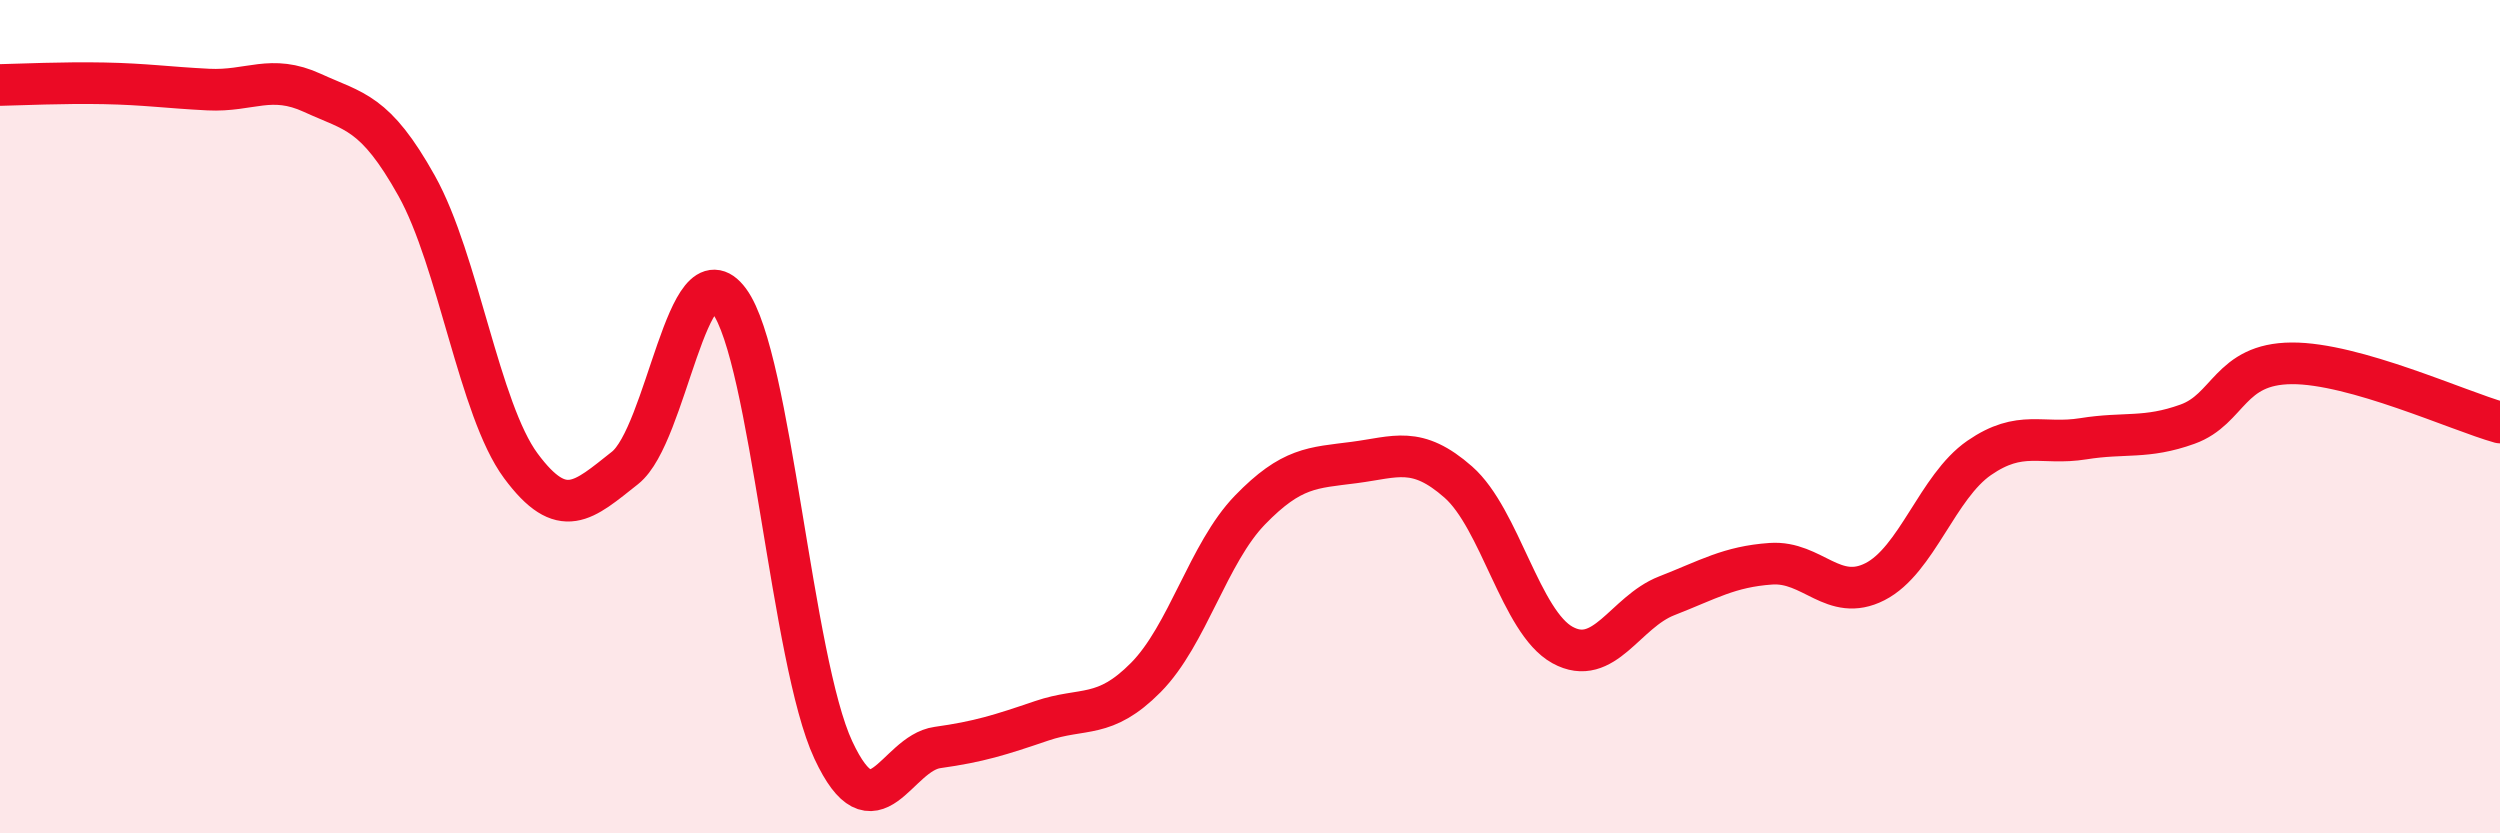
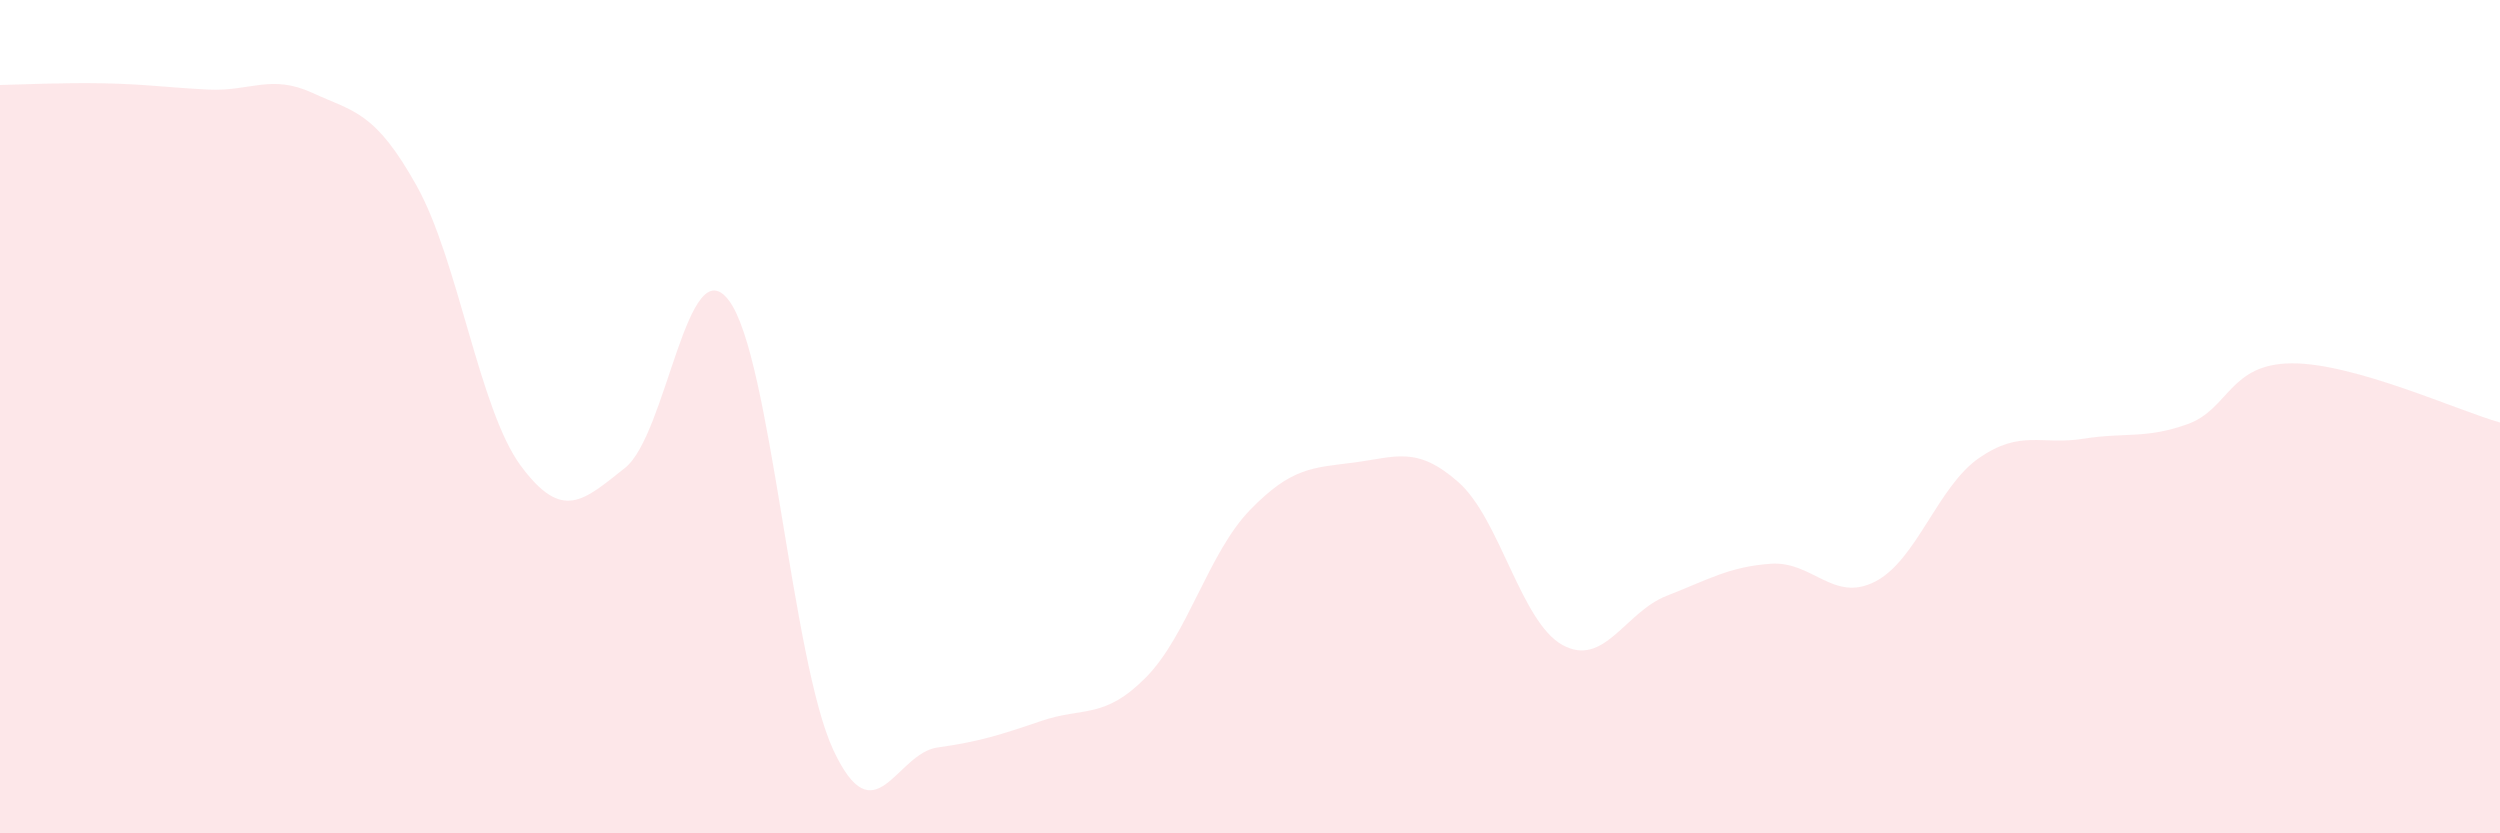
<svg xmlns="http://www.w3.org/2000/svg" width="60" height="20" viewBox="0 0 60 20">
  <path d="M 0,2.04 C 0.5,2.03 1.5,1.98 2.5,2 C 3.5,2.02 4,2.1 5,2.15 C 6,2.2 6.5,1.77 7.5,2.23 C 8.5,2.69 9,2.67 10,4.46 C 11,6.25 11.5,9.83 12.5,11.18 C 13.5,12.53 14,12.02 15,11.23 C 16,10.44 16.5,5.87 17.5,7.22 C 18.5,8.57 19,15.86 20,18 C 21,20.14 21.5,18.08 22.5,17.94 C 23.5,17.8 24,17.64 25,17.3 C 26,16.96 26.5,17.27 27.5,16.26 C 28.5,15.25 29,13.27 30,12.24 C 31,11.21 31.5,11.23 32.5,11.1 C 33.5,10.97 34,10.69 35,11.57 C 36,12.45 36.5,14.93 37.5,15.48 C 38.5,16.03 39,14.69 40,14.3 C 41,13.91 41.5,13.6 42.5,13.53 C 43.5,13.46 44,14.47 45,13.96 C 46,13.45 46.5,11.68 47.5,10.99 C 48.5,10.3 49,10.69 50,10.53 C 51,10.37 51.5,10.54 52.5,10.18 C 53.5,9.82 53.5,8.73 55,8.72 C 56.5,8.71 59,9.86 60,10.14L60 20L0 20Z" fill="#EB0A25" opacity="0.1" stroke-linecap="round" stroke-linejoin="round" />
-   <path d="M 0,2.04 C 0.5,2.03 1.5,1.98 2.5,2 C 3.5,2.02 4,2.1 5,2.15 C 6,2.2 6.5,1.77 7.5,2.23 C 8.5,2.69 9,2.67 10,4.46 C 11,6.25 11.5,9.83 12.5,11.18 C 13.5,12.53 14,12.02 15,11.23 C 16,10.44 16.5,5.87 17.5,7.22 C 18.5,8.57 19,15.86 20,18 C 21,20.14 21.5,18.08 22.5,17.94 C 23.5,17.8 24,17.64 25,17.3 C 26,16.96 26.5,17.27 27.5,16.26 C 28.5,15.25 29,13.27 30,12.24 C 31,11.21 31.5,11.23 32.5,11.1 C 33.5,10.97 34,10.69 35,11.57 C 36,12.45 36.5,14.93 37.5,15.48 C 38.5,16.03 39,14.69 40,14.3 C 41,13.91 41.5,13.6 42.5,13.53 C 43.5,13.46 44,14.47 45,13.96 C 46,13.45 46.5,11.68 47.5,10.99 C 48.5,10.3 49,10.69 50,10.53 C 51,10.37 51.5,10.54 52.5,10.18 C 53.5,9.82 53.5,8.73 55,8.72 C 56.5,8.71 59,9.86 60,10.14" stroke="#EB0A25" stroke-width="1" fill="none" stroke-linecap="round" stroke-linejoin="round" />
</svg>